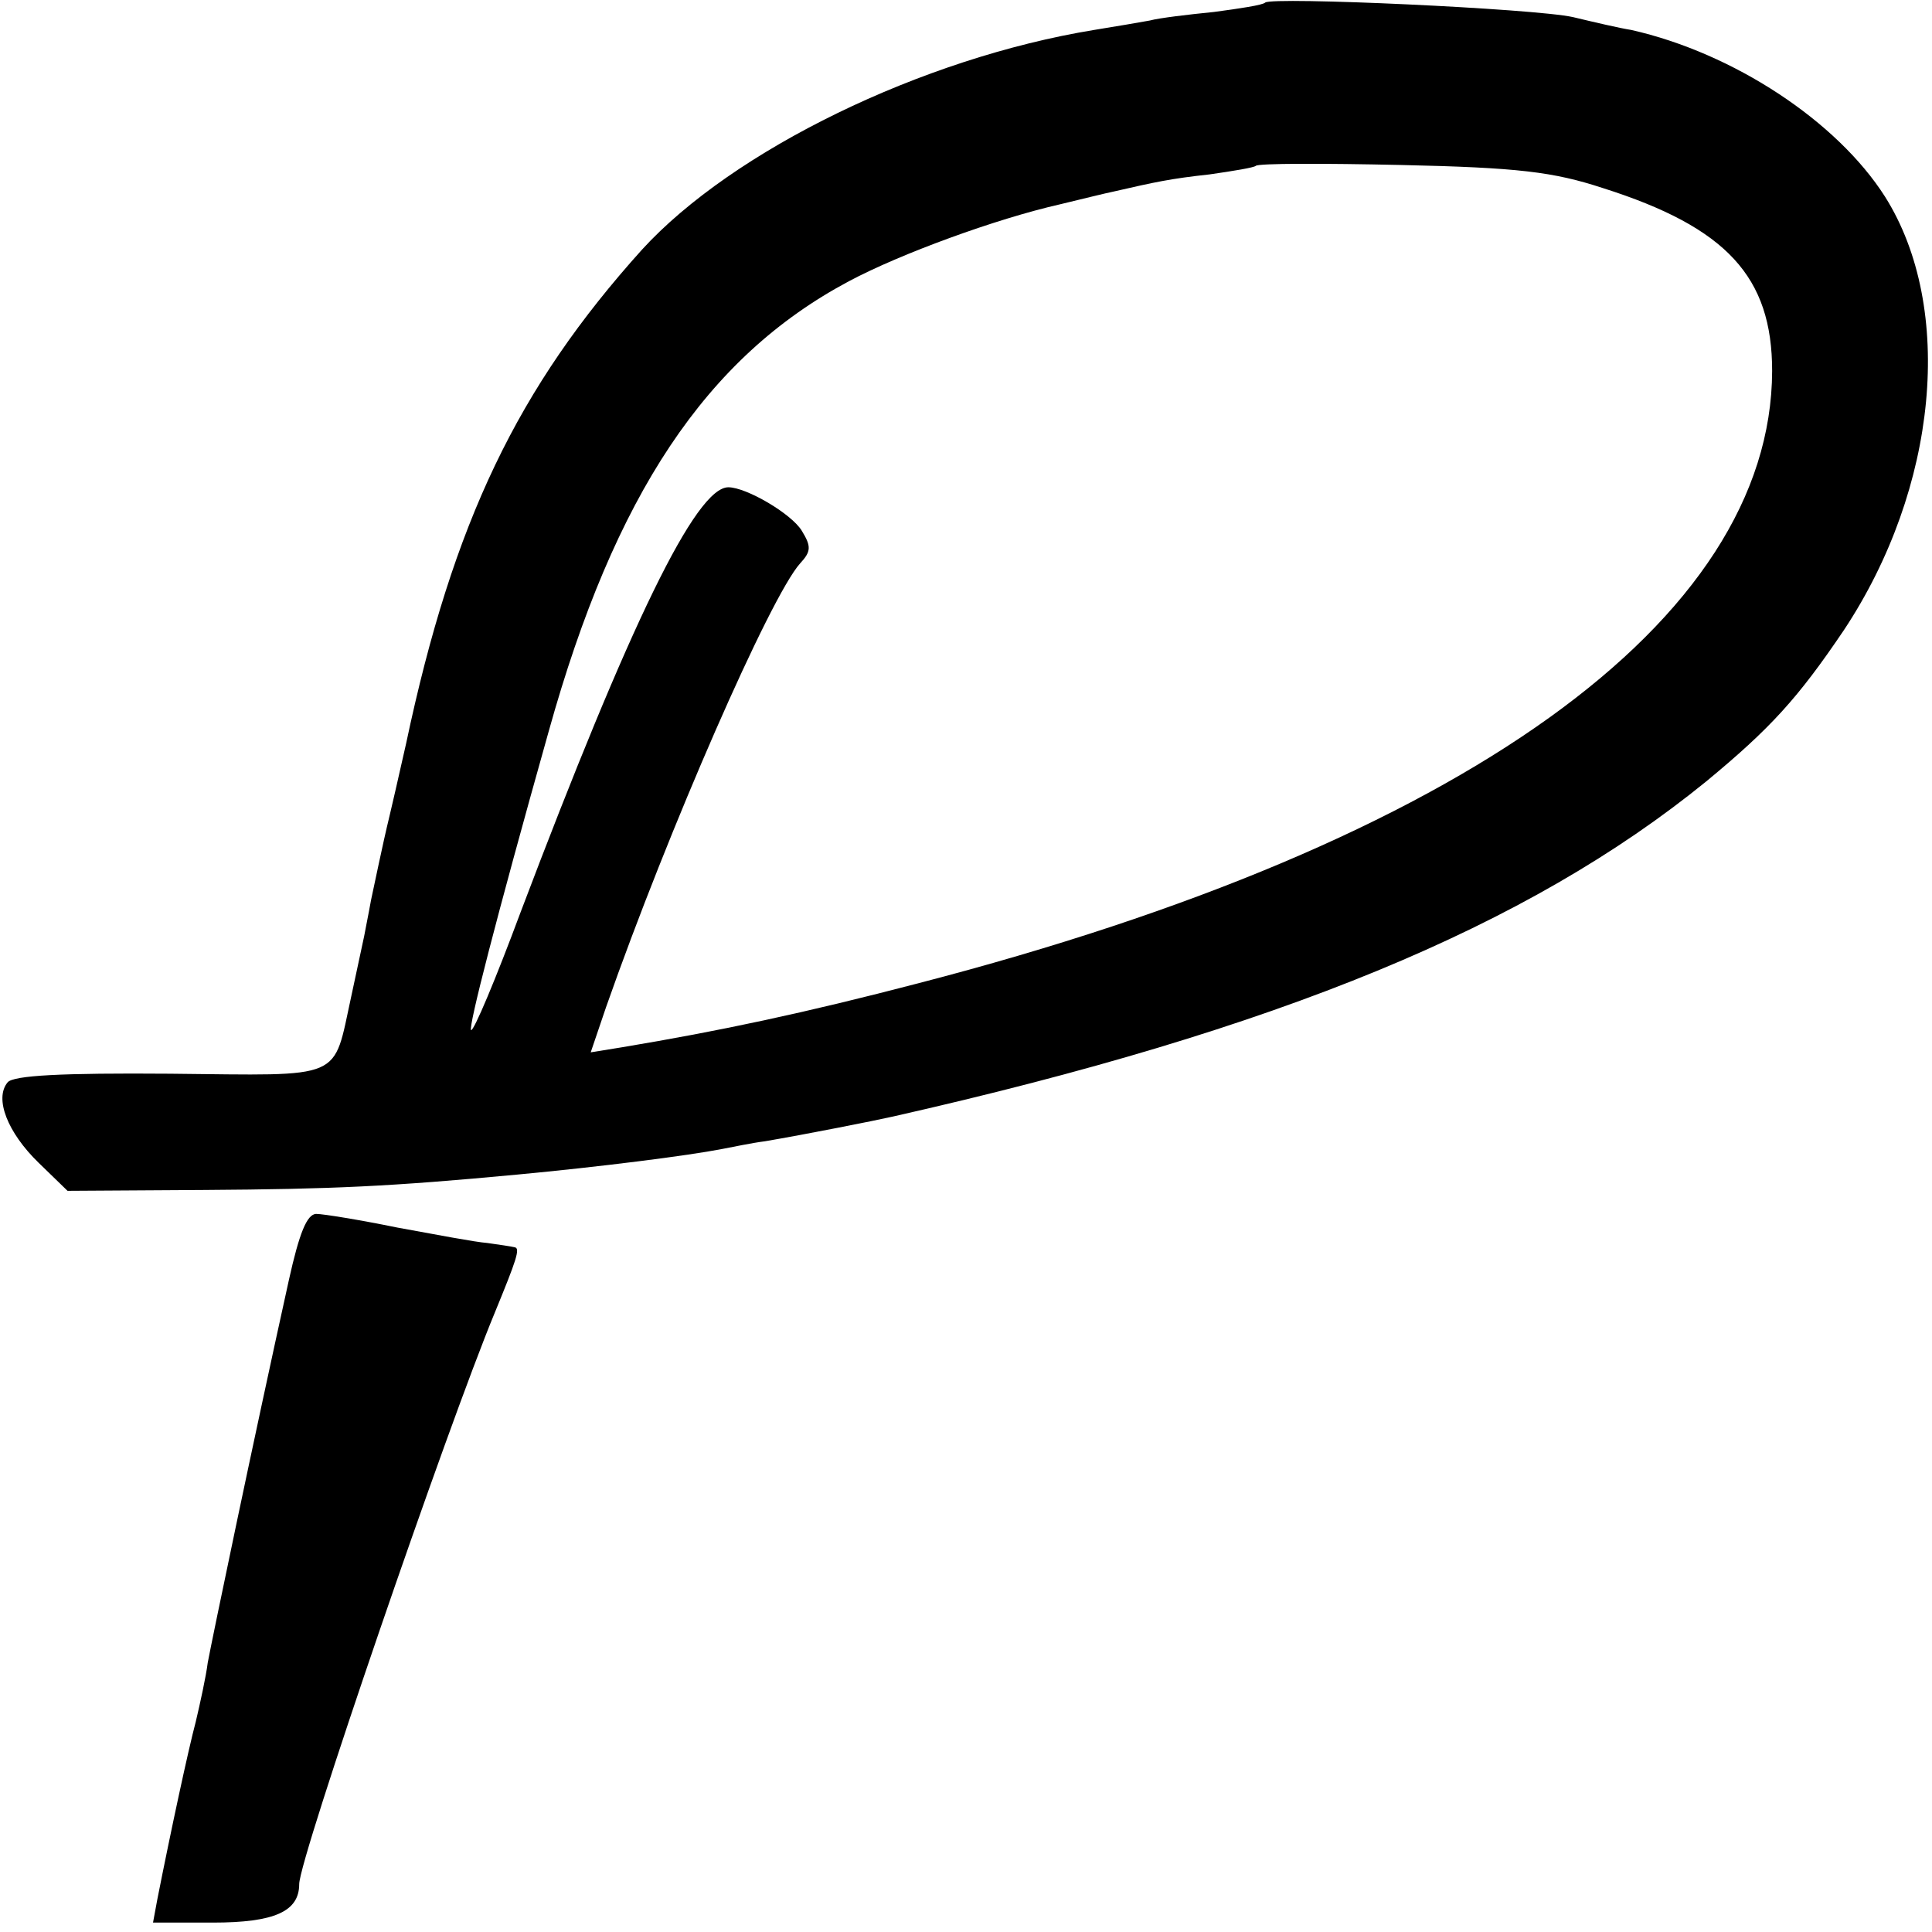
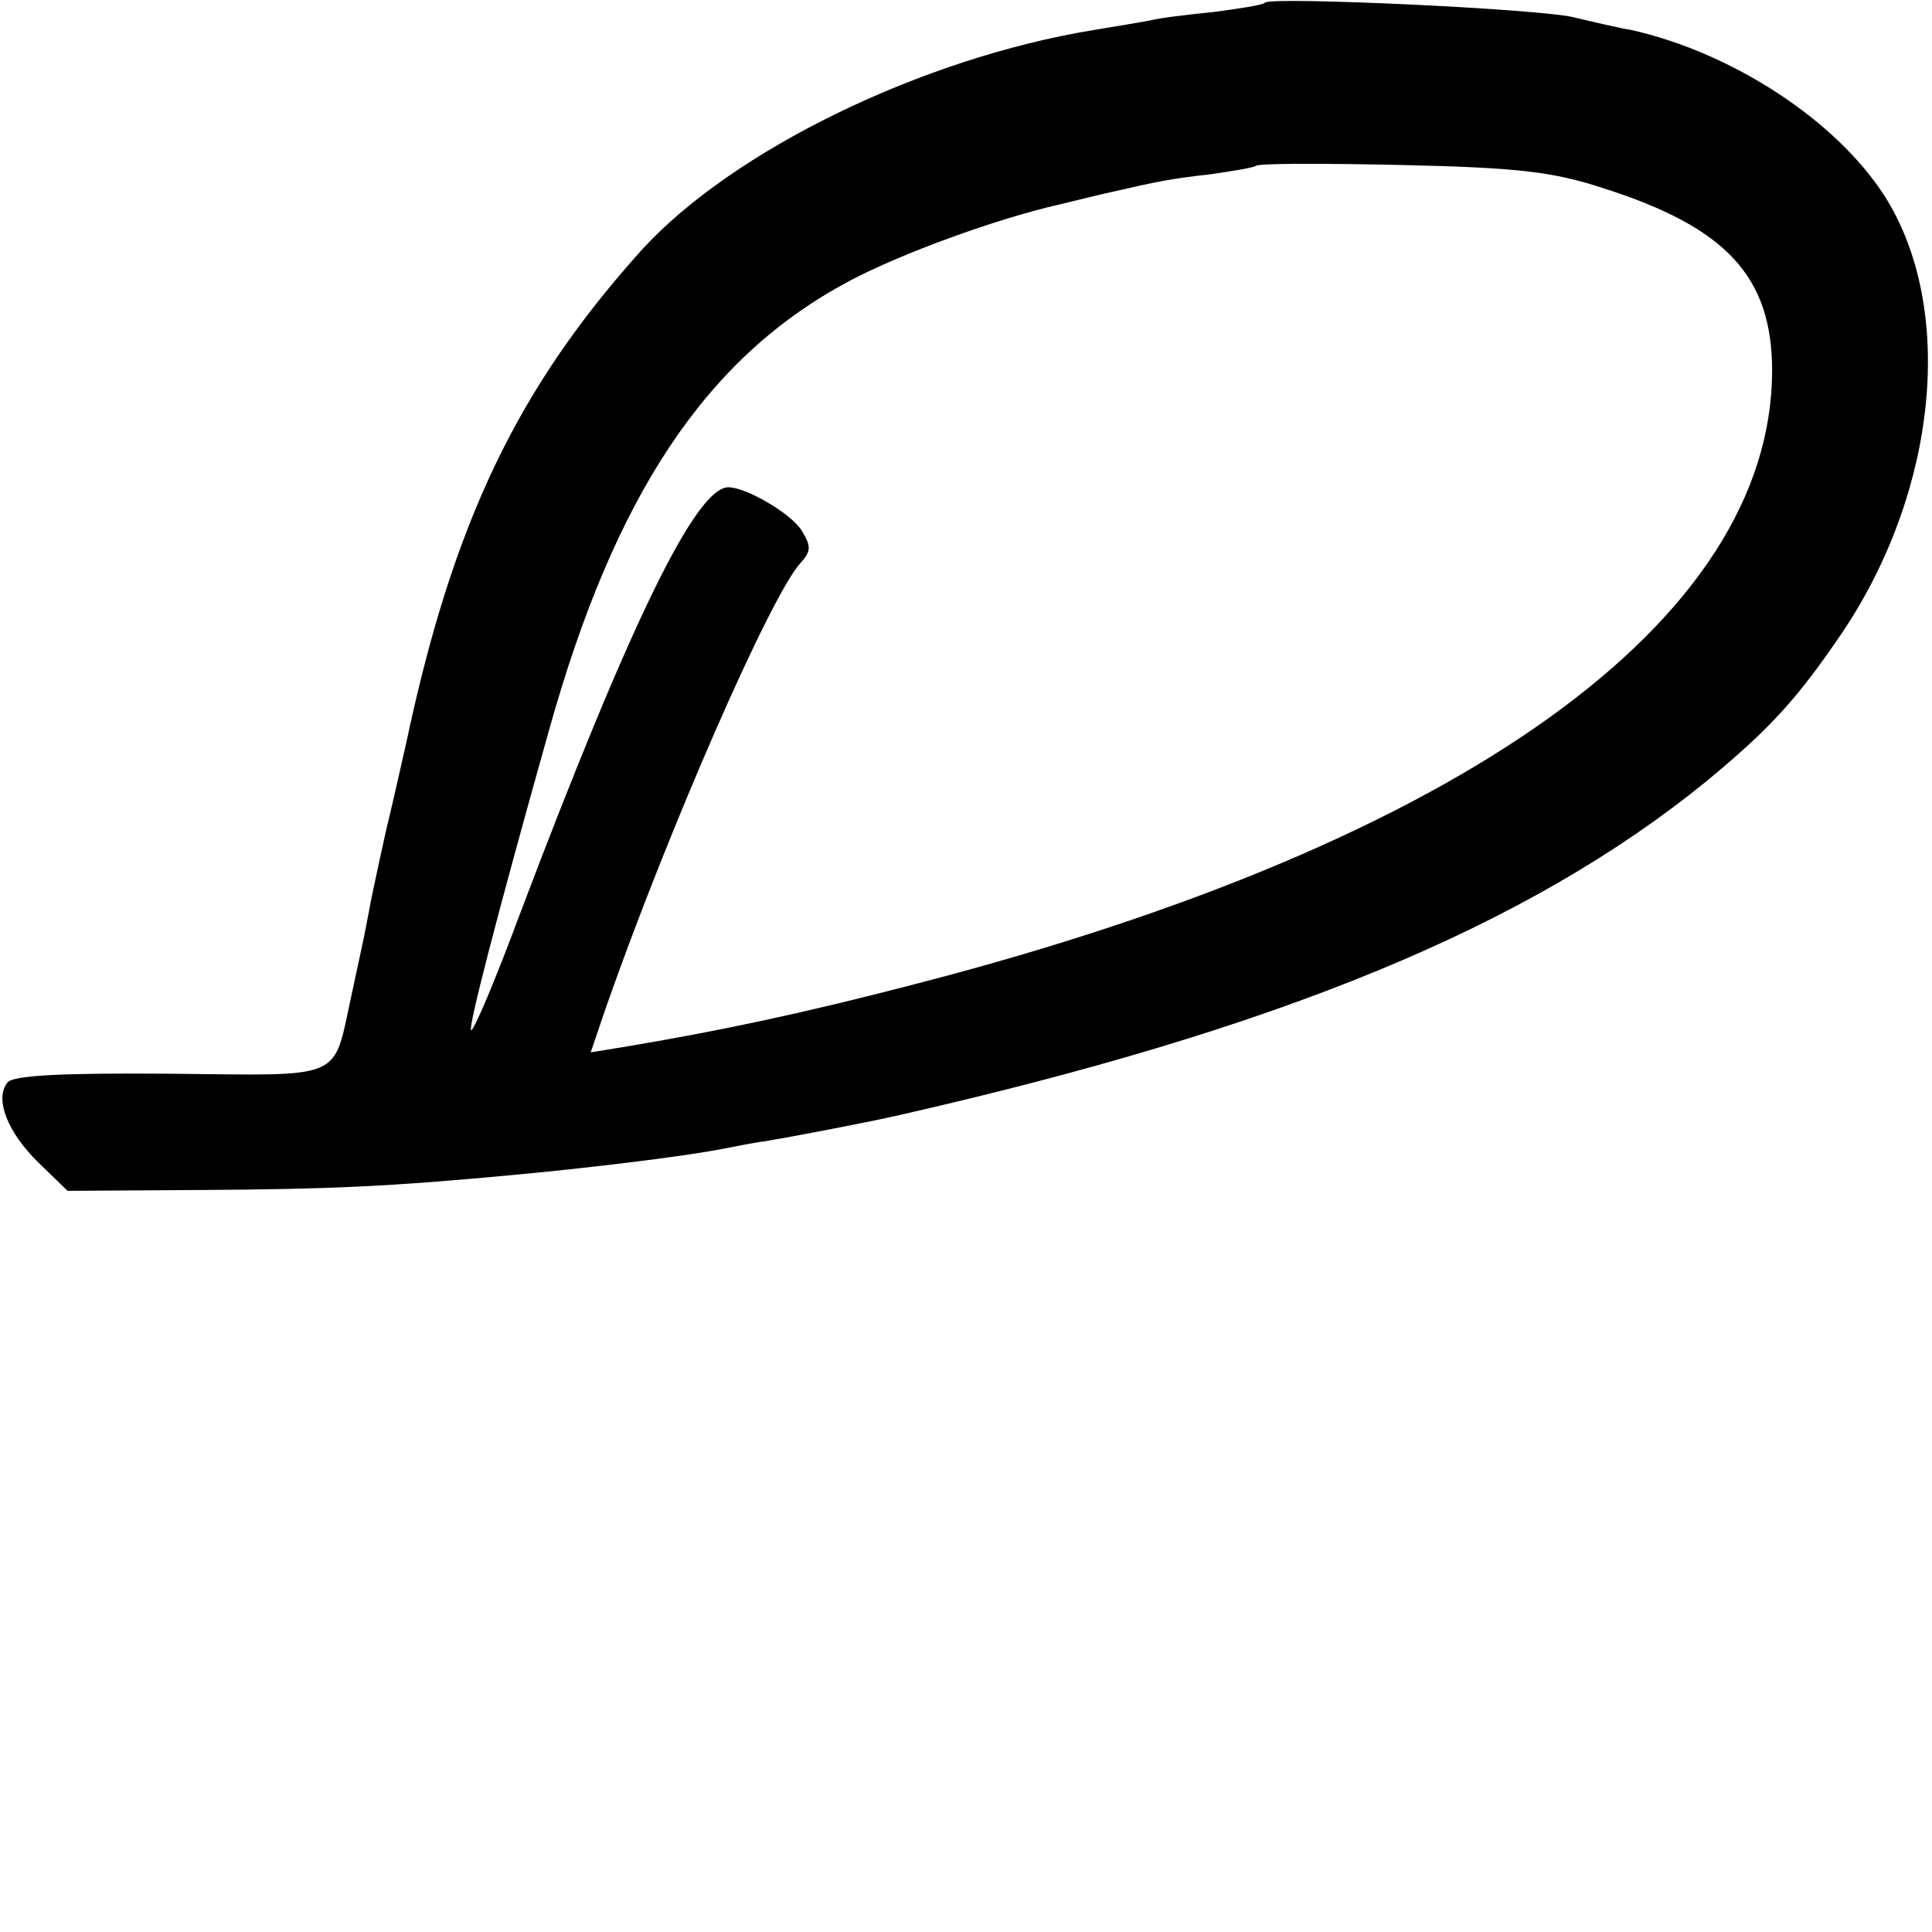
<svg xmlns="http://www.w3.org/2000/svg" version="1.0" width="226pt" height="226pt" viewBox="0 0 226 226" preserveAspectRatio="xMidYMid meet">
  <g transform="translate(0,226) scale(0.1,-0.1)" fill="#000000" stroke="none">
    <path d="M1480 2257 c-3 -3 -30 -7 -60 -11 -30 -3 -64 -7 -75 -10 -11 -2 -40 -7 -65 -11 -202 -33 -423 -141 -529 -257 -145 -161 -221 -318 -276 -578 -2 -8 -10 -45 -19 -83 -9 -37 -18 -82 -22 -100 -3 -17 -7 -36 -8 -42 -1 -5 -8 -37 -15 -70 -22 -100 -6 -93 -212 -91 -127 1 -183 -2 -190 -10 -16 -19 0 -59 36 -94 l34 -33 160 1 c150 1 217 4 366 18 96 9 199 22 240 30 11 2 34 7 50 9 47 8 128 24 150 29 451 102 742 222 951 392 75 62 107 97 161 177 110 166 130 377 48 507 -56 88 -177 168 -297 195 -13 2 -43 9 -68 15 -45 10 -352 24 -360 17z m395 -217 c145 -46 198 -104 198 -214 -1 -292 -362 -551 -998 -716 -134 -35 -233 -56 -347 -75 l-37 -6 18 53 c73 208 192 480 227 519 13 14 13 20 2 38 -12 20 -65 51 -86 51 -38 0 -115 -159 -243 -497 -29 -78 -55 -140 -58 -138 -3 4 28 126 91 350 77 276 184 437 351 526 60 32 172 73 247 90 25 6 53 13 63 15 48 11 66 15 112 20 28 4 52 8 54 10 3 3 79 3 170 1 137 -3 178 -8 236 -27z" />
-     <path d="M338 763 c-42 -190 -90 -421 -95 -448 -2 -16 -9 -48 -14 -69 -9 -34 -29 -127 -45 -208 l-5 -27 70 0 c72 0 101 13 101 45 0 30 173 534 229 669 25 61 30 75 23 76 -4 1 -18 3 -32 5 -14 1 -61 10 -105 18 -44 9 -87 16 -95 16 -11 0 -20 -23 -32 -77z" />
  </g>
</svg>